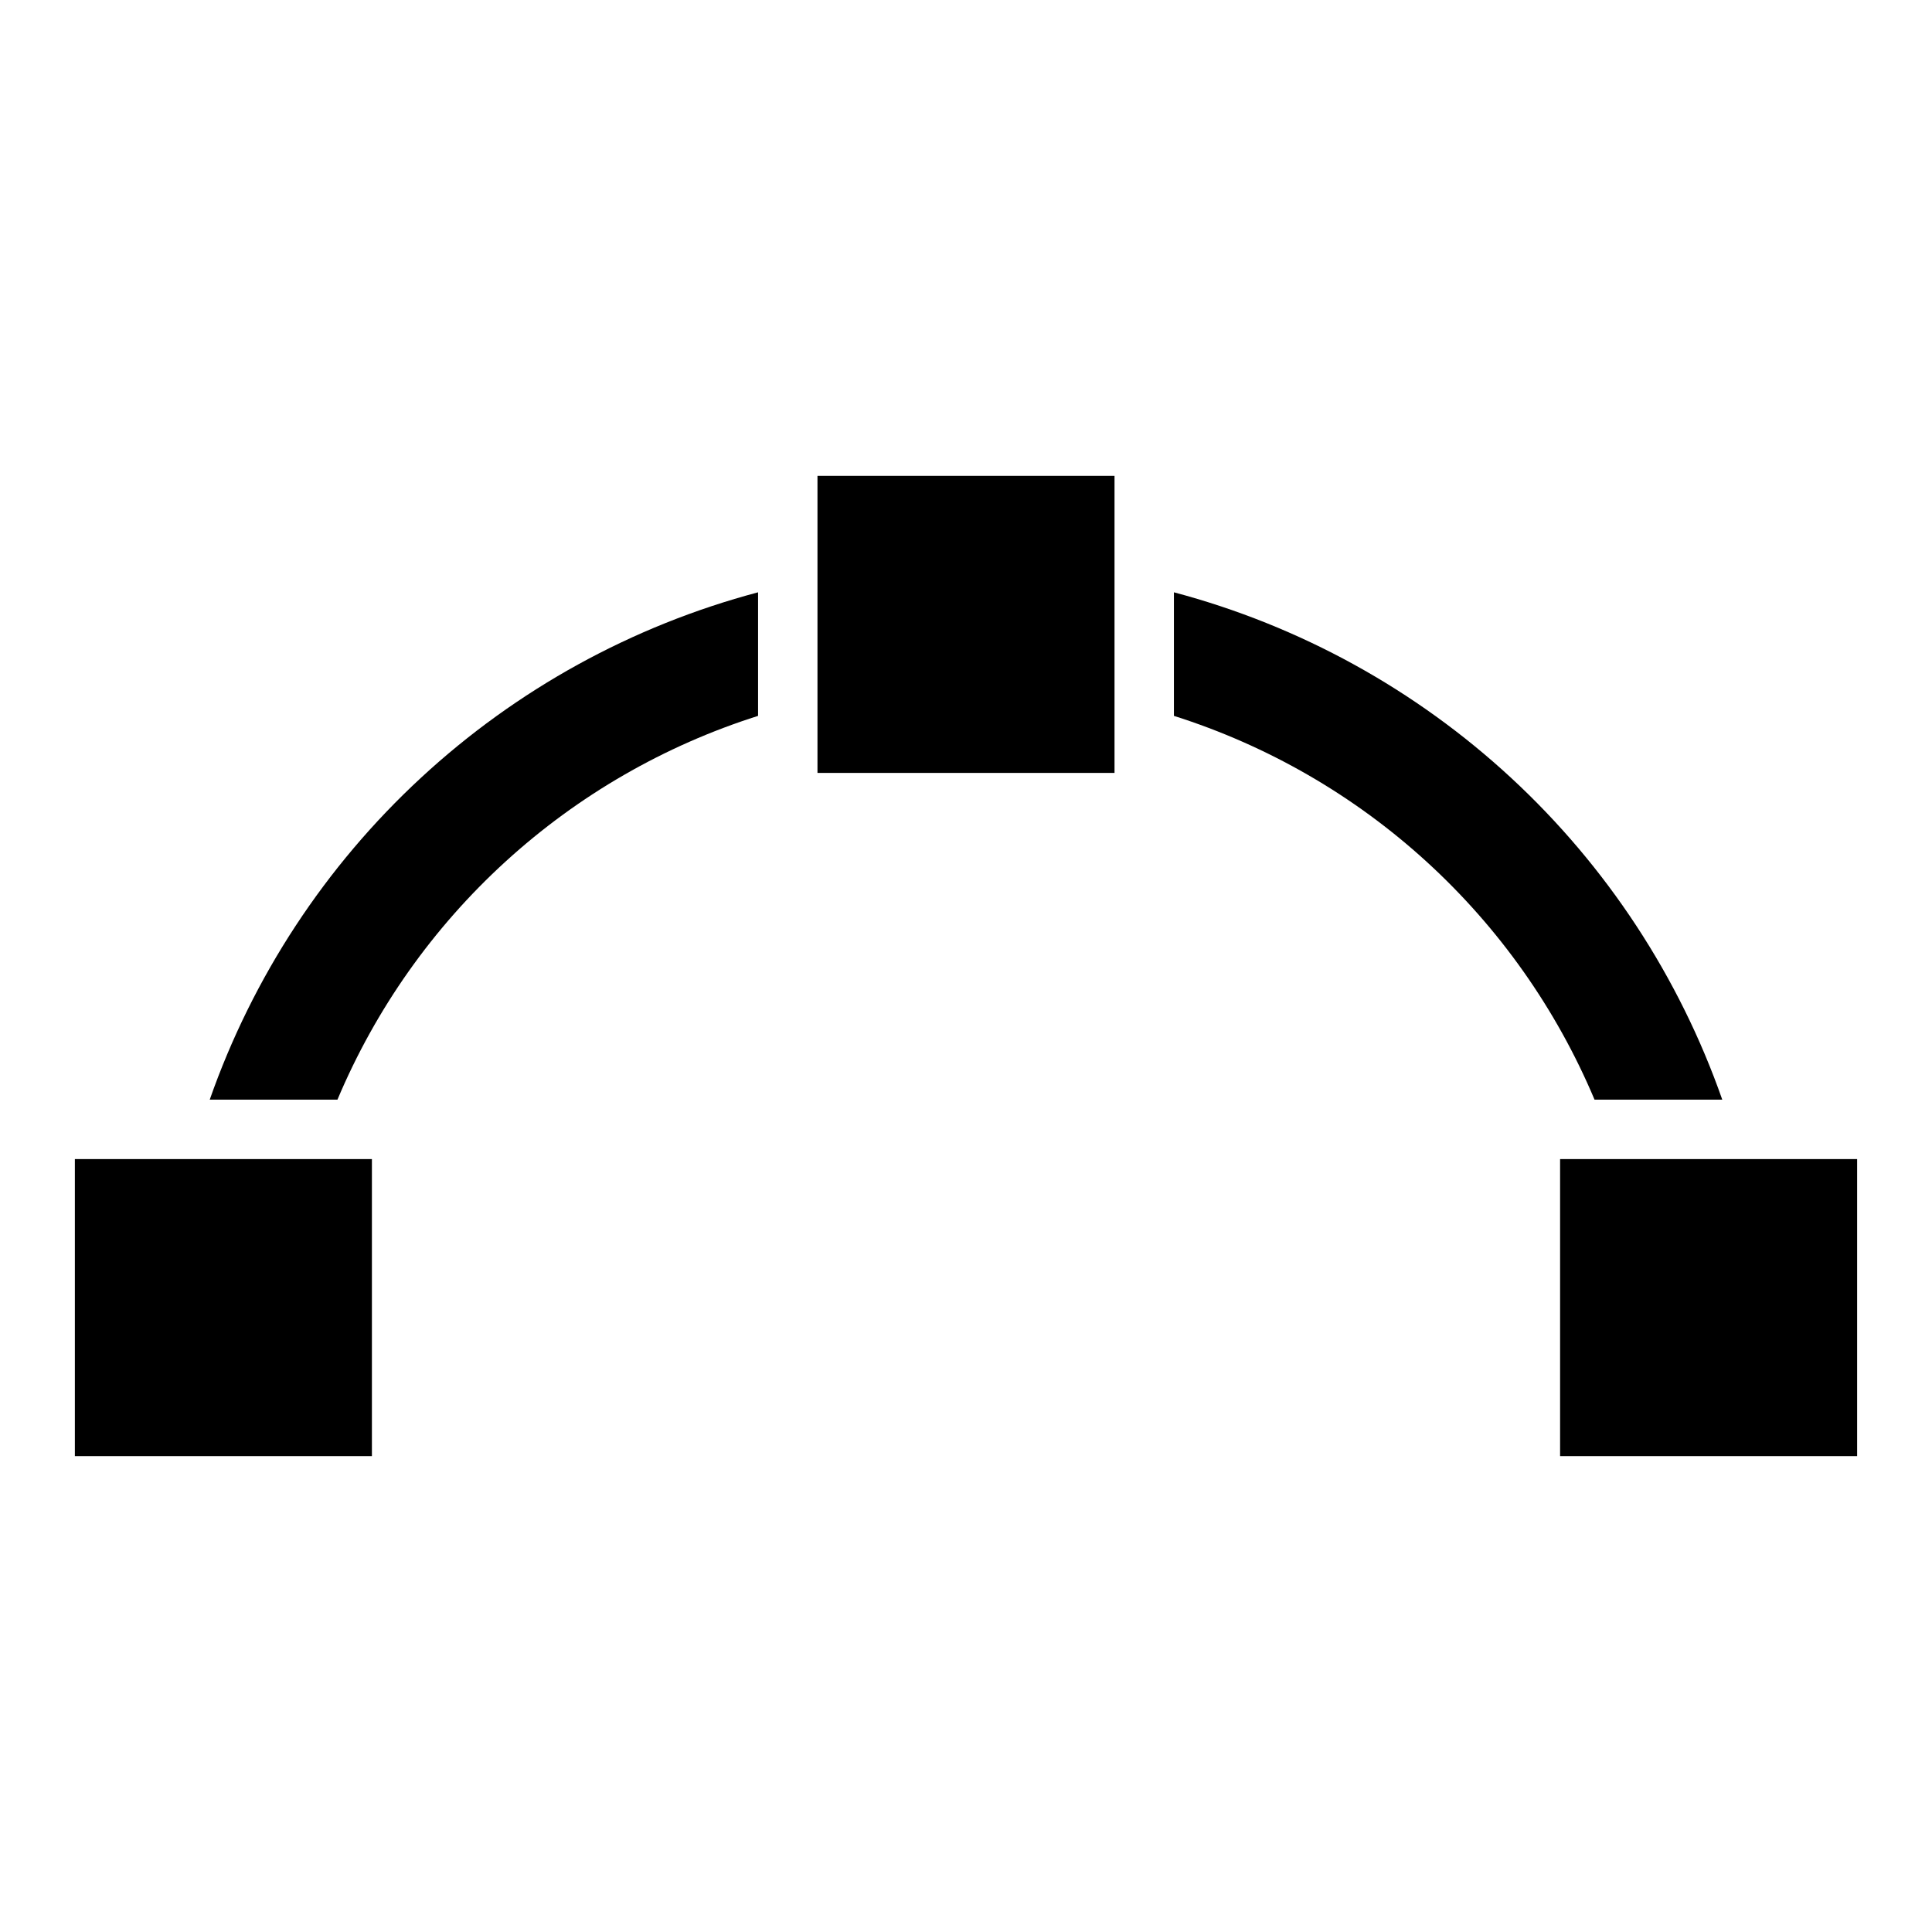
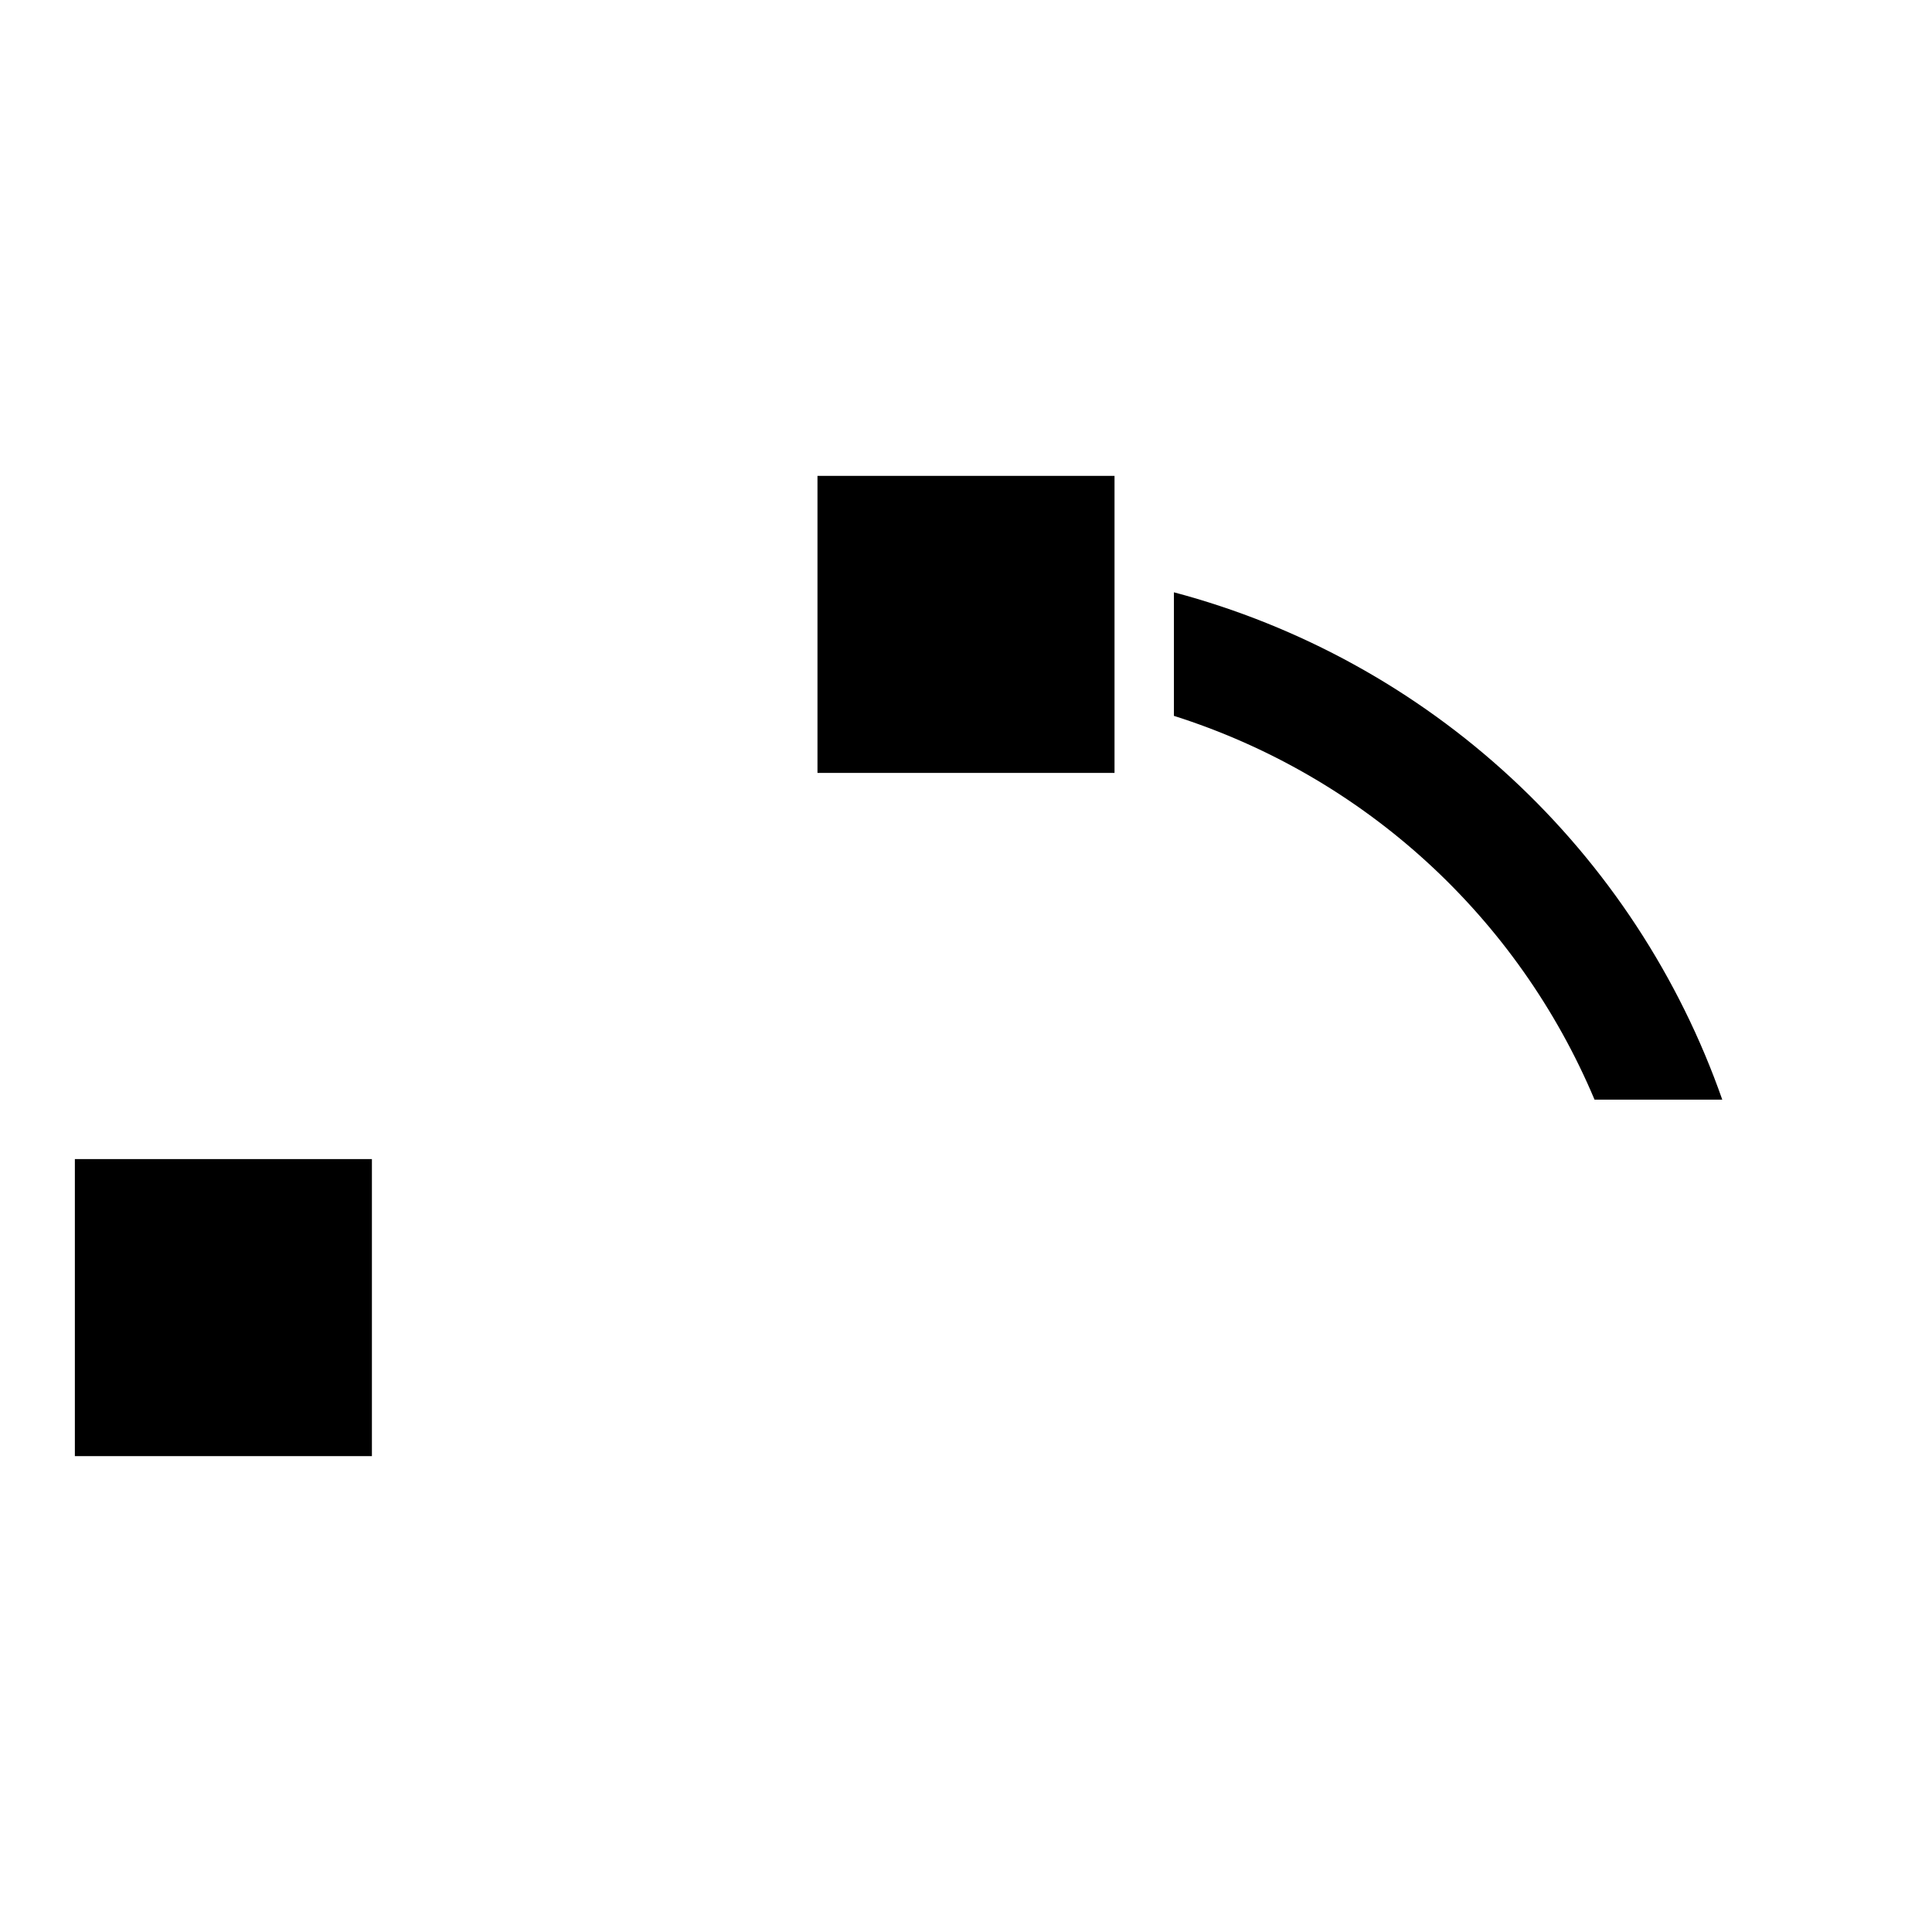
<svg xmlns="http://www.w3.org/2000/svg" fill="#000000" width="800px" height="800px" version="1.1" viewBox="144 144 512 512">
  <g>
    <path d="m600.42 435.42c-11.418-32.562-30.629-61.84-55.957-85.277-25.332-23.438-56.012-40.32-89.363-49.176v32.746c24.84 7.871 47.668 21.039 66.914 38.602 19.246 17.559 34.449 39.094 44.555 63.105z" />
-     <path d="m199.58 435.42h33.852-0.004c10.105-24.012 25.309-45.547 44.555-63.105 19.246-17.562 42.078-30.73 66.914-38.602v-32.746c-33.352 8.855-64.031 25.738-89.359 49.176-25.332 23.438-44.543 52.715-55.957 85.277z" />
-     <path d="m557.44 451.17h78.719v78.719h-78.719z" />
    <path d="m360.64 270.11h78.719v78.719h-78.719z" />
    <path d="m163.84 451.17h78.719v78.719h-78.719z" />
  </g>
</svg>